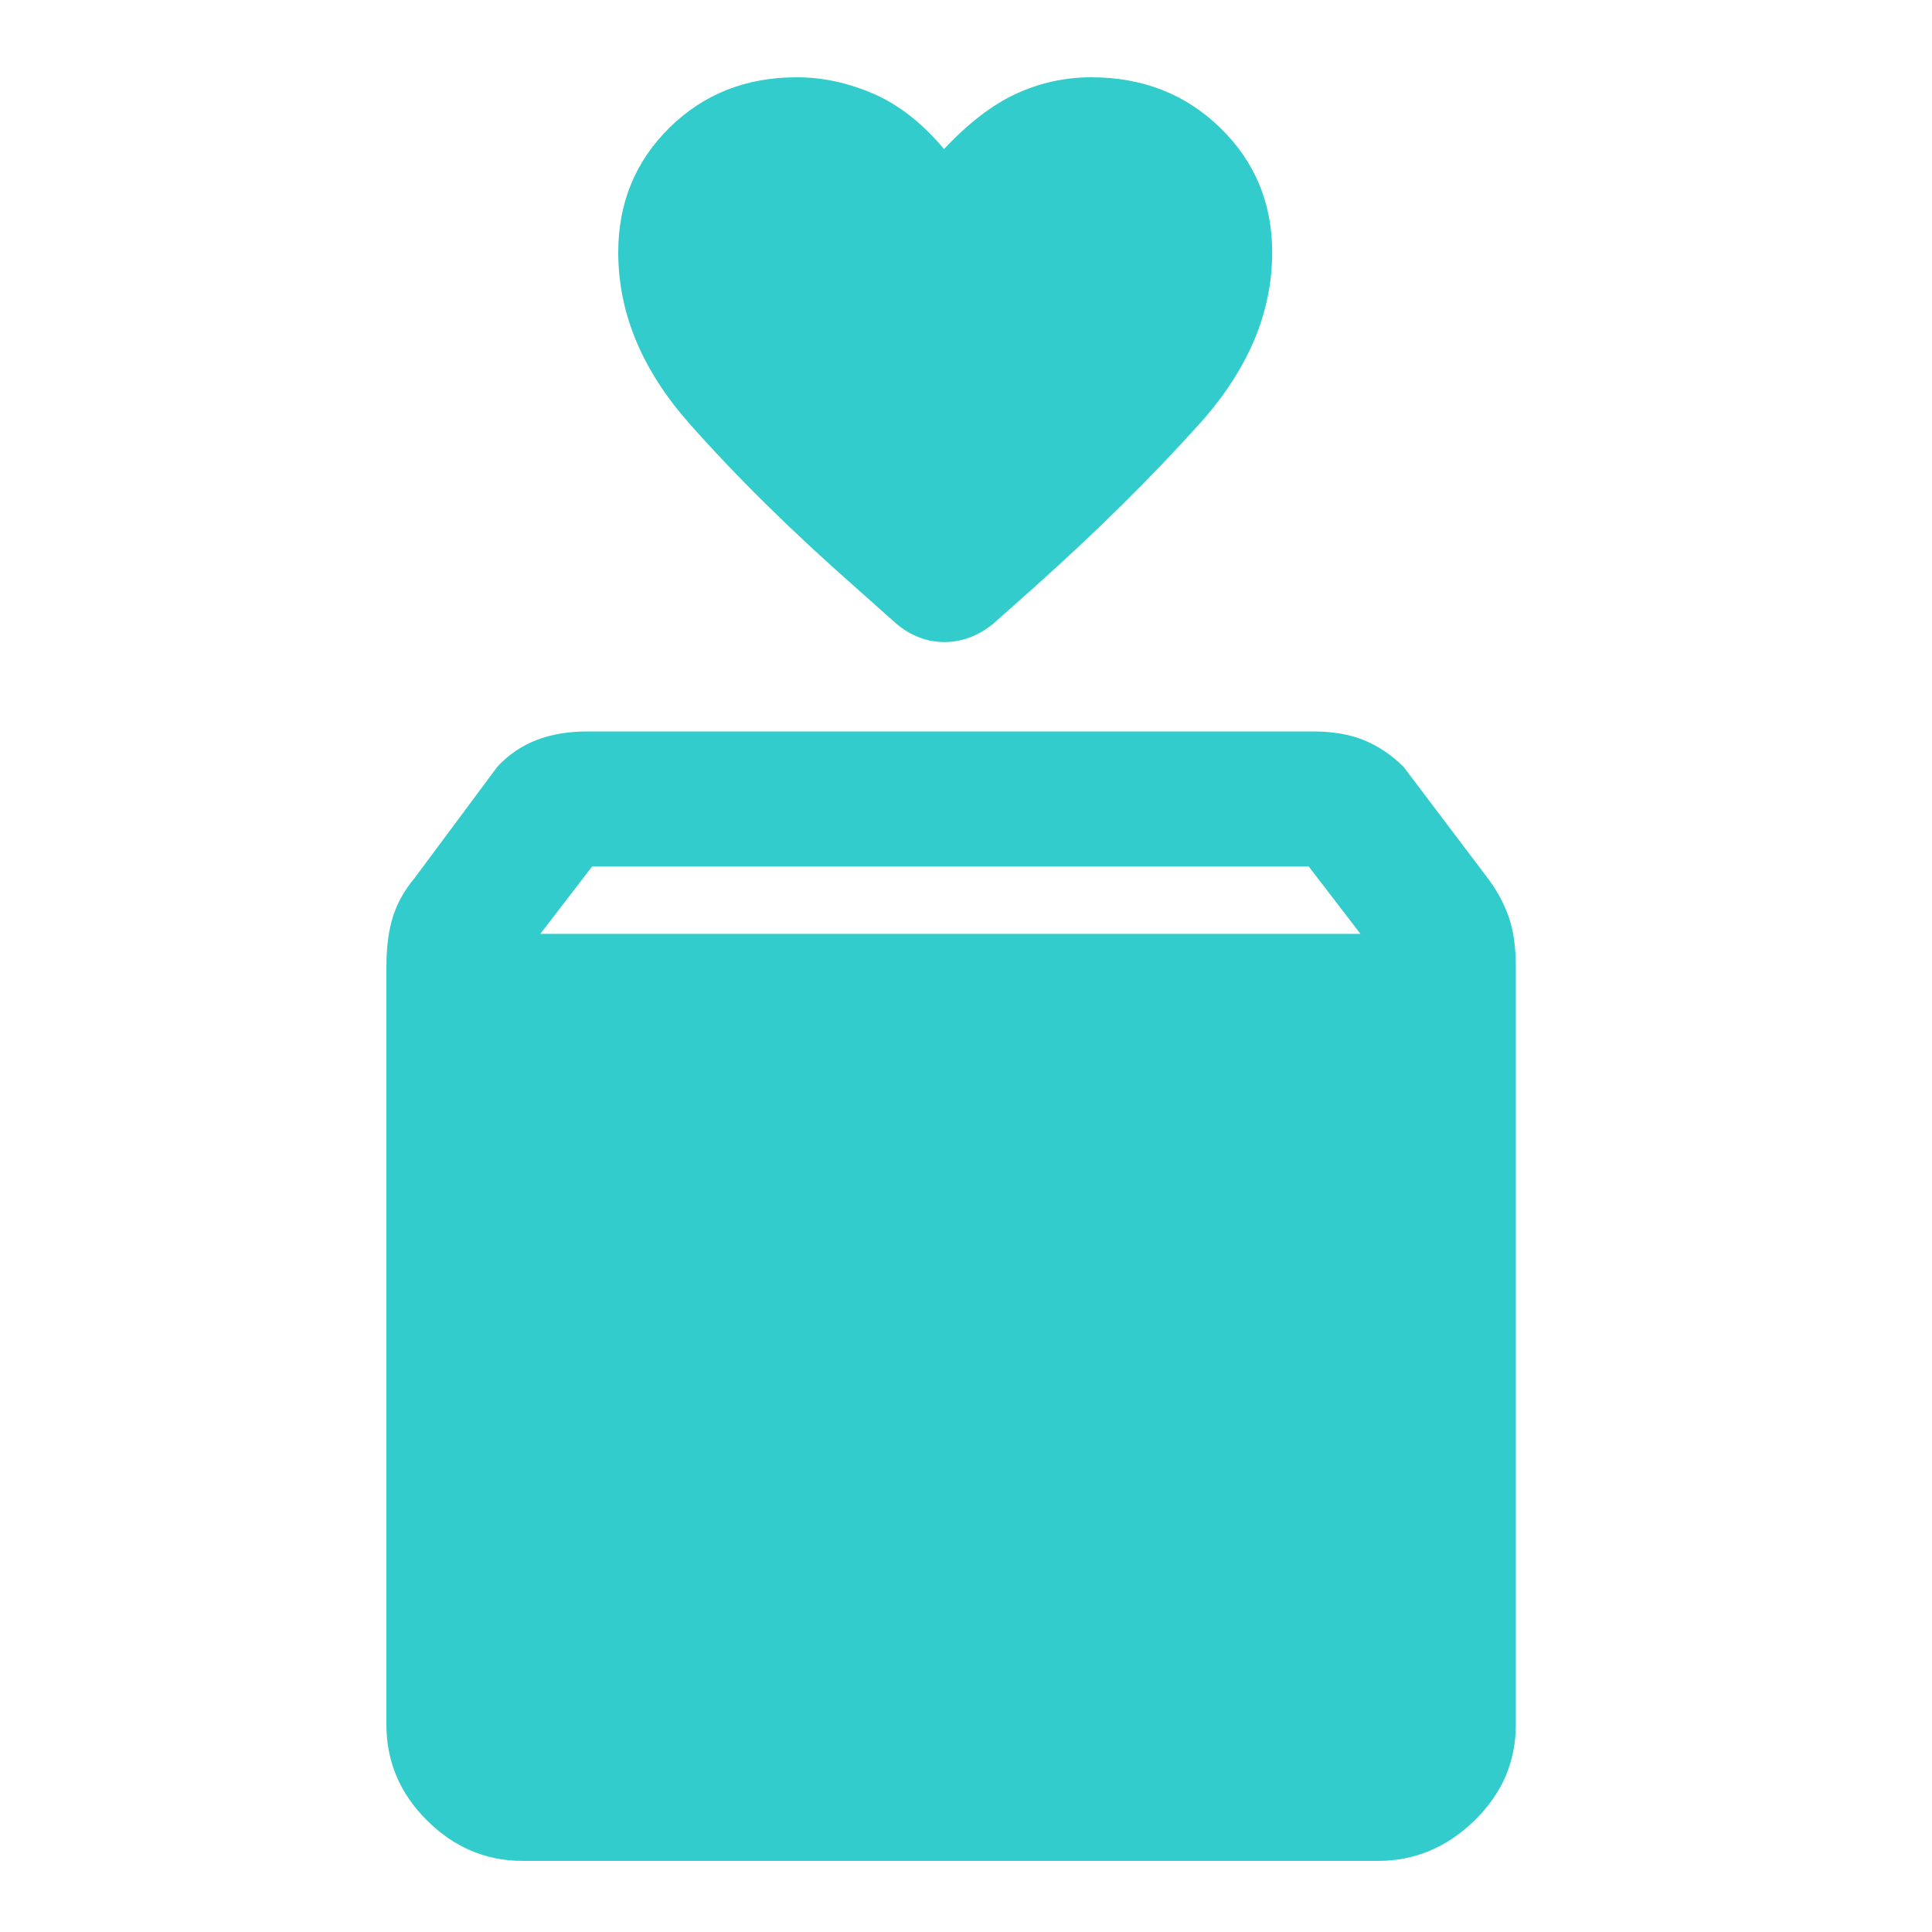
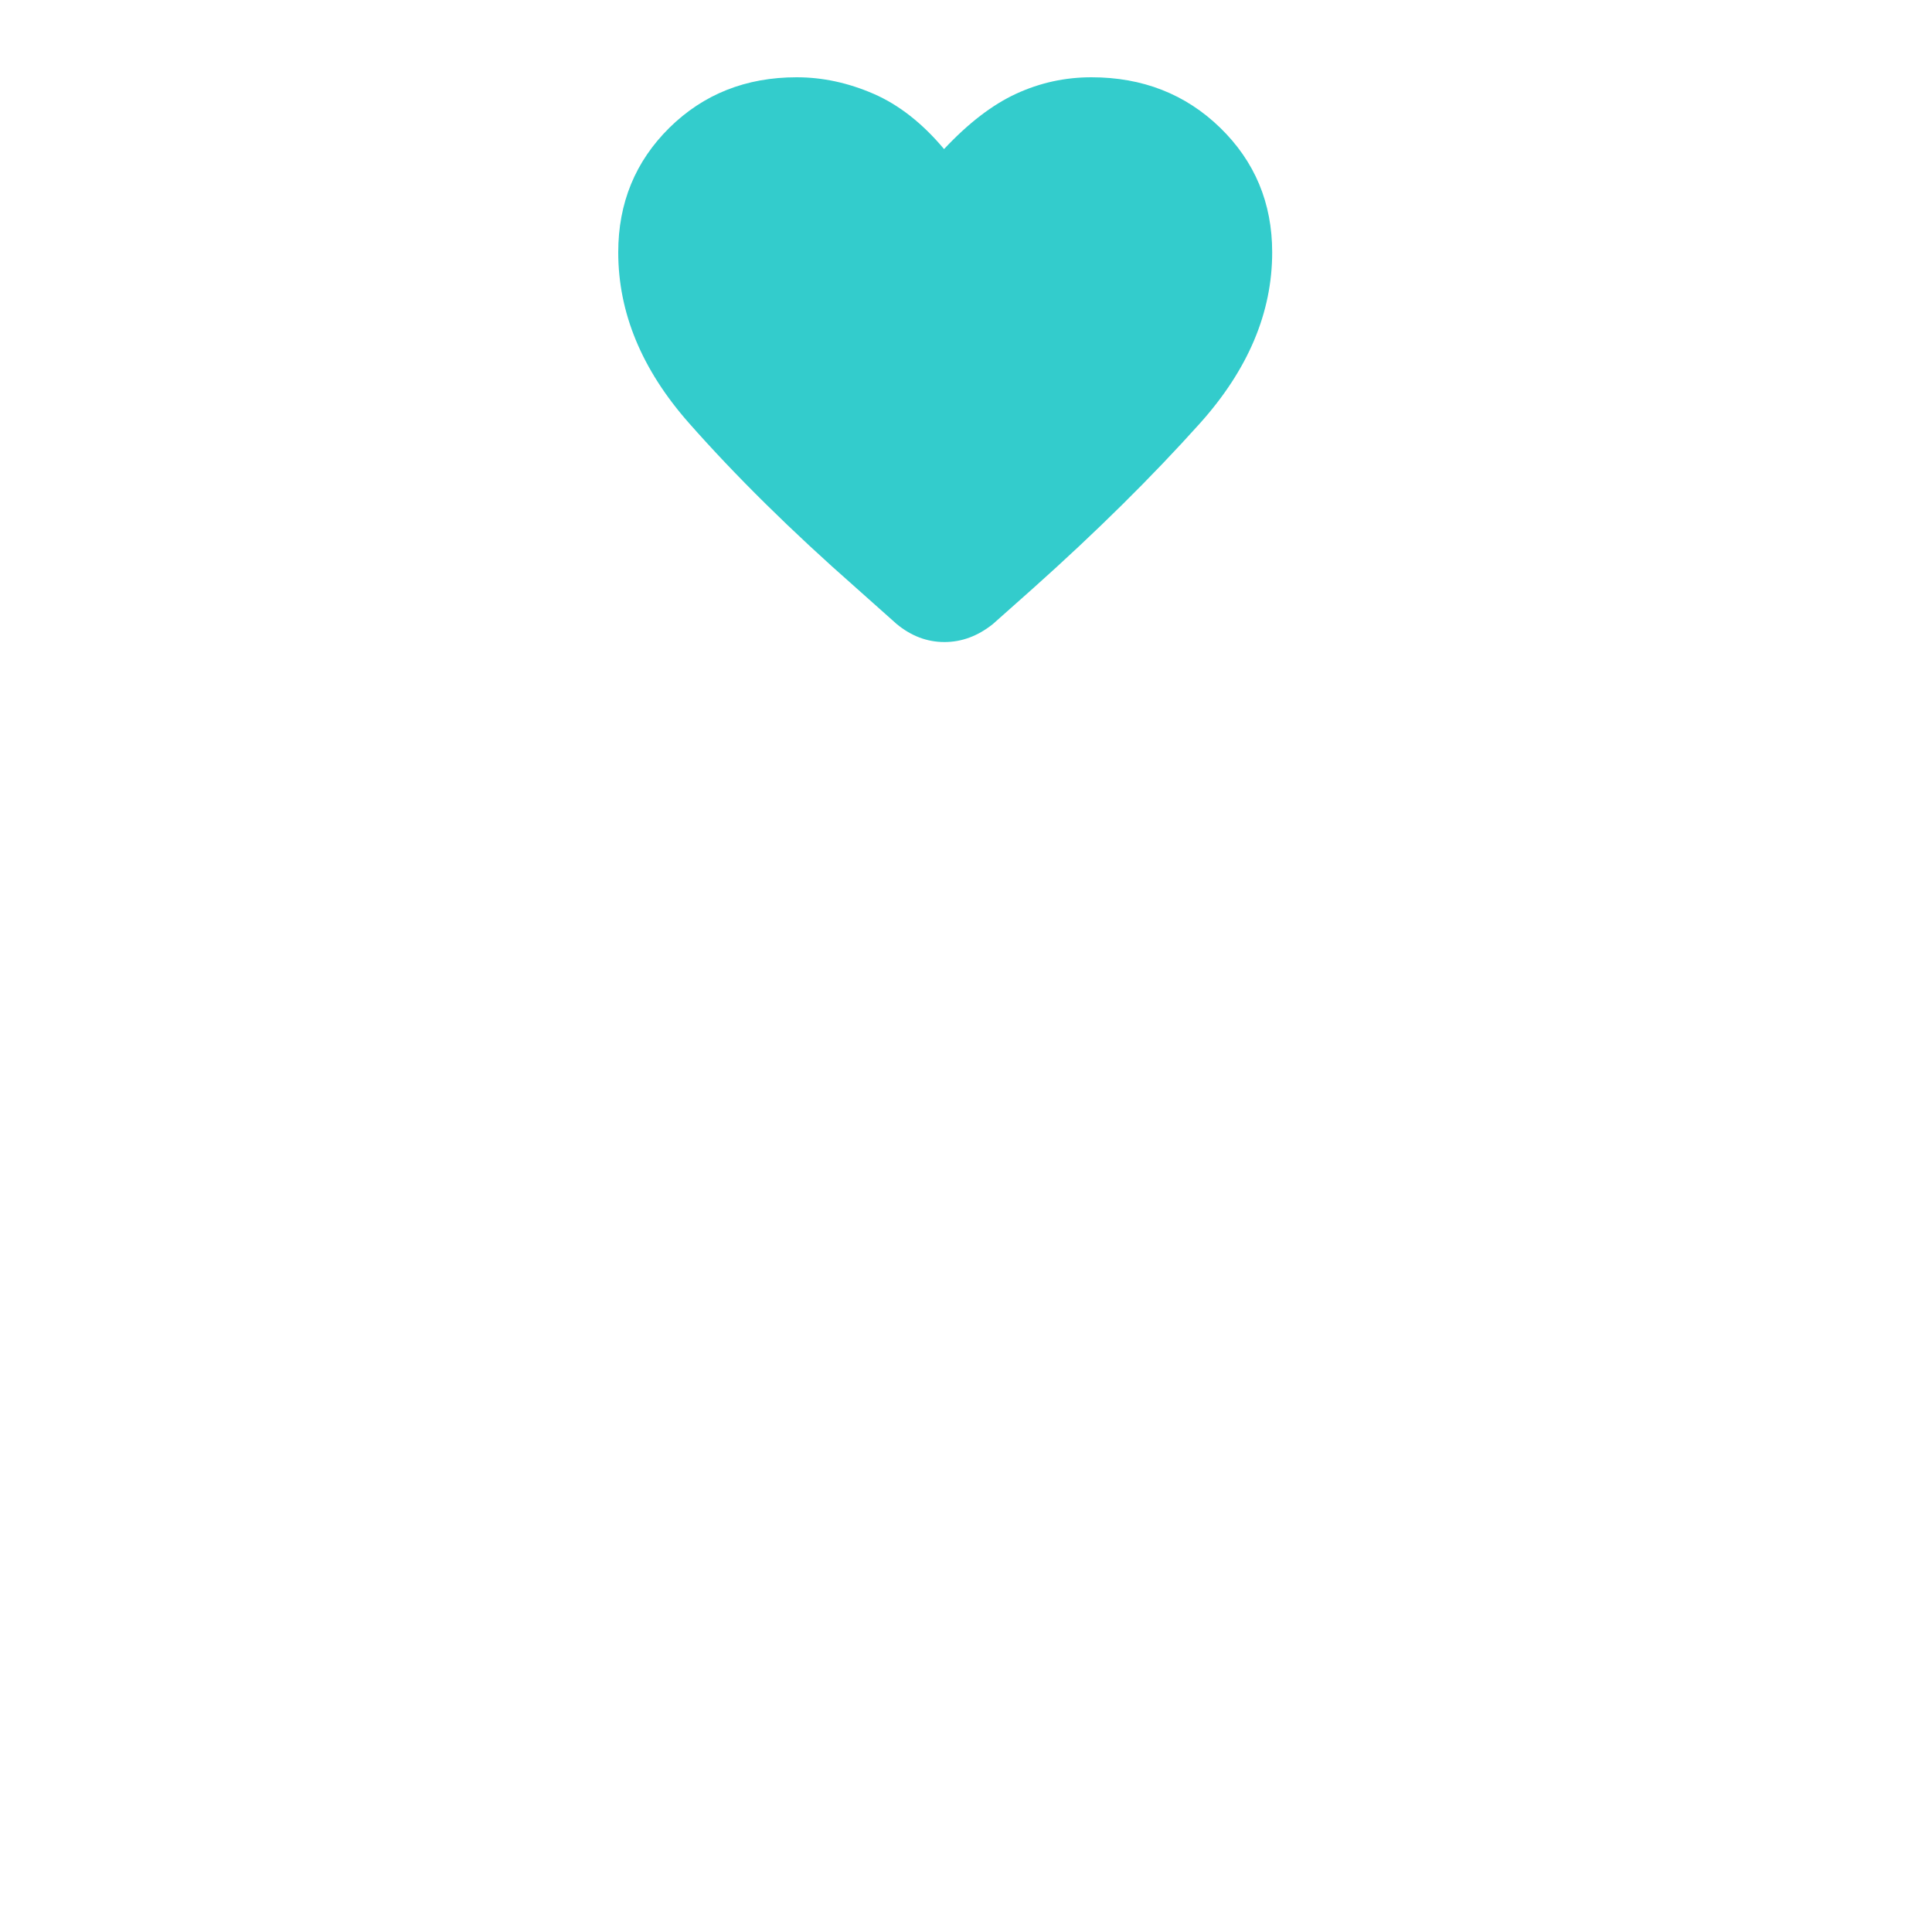
<svg xmlns="http://www.w3.org/2000/svg" width="25" height="25" viewBox="0 0 25 25" fill="none">
-   <path d="M6.762 24.08C6.29 24.08 5.878 23.906 5.527 23.558C5.176 23.21 5 22.796 5 22.315V12.521C5 12.255 5.029 12.034 5.086 11.857C5.144 11.679 5.236 11.515 5.364 11.363L6.437 9.92C6.577 9.769 6.743 9.655 6.935 9.579C7.126 9.503 7.35 9.465 7.605 9.465H16.991C17.247 9.465 17.467 9.503 17.652 9.579C17.837 9.655 18.006 9.769 18.16 9.92L19.251 11.363C19.366 11.515 19.456 11.679 19.52 11.857C19.584 12.034 19.615 12.255 19.615 12.521V22.315C19.615 22.796 19.437 23.21 19.079 23.558C18.721 23.906 18.306 24.08 17.834 24.08H6.762ZM6.992 12.084H17.604L16.934 11.211H7.663L6.992 12.084Z" fill="#33CCCC" />
  <path d="M11.603 8.075L11.071 7.601C10.242 6.872 9.522 6.162 8.913 5.472C8.304 4.781 8 4.046 8 3.265C8 2.626 8.221 2.089 8.662 1.653C9.104 1.218 9.653 1 10.309 1C10.643 1 10.974 1.071 11.302 1.213C11.63 1.355 11.935 1.594 12.216 1.929C12.53 1.594 12.841 1.355 13.149 1.213C13.457 1.071 13.781 1 14.123 1C14.785 1 15.341 1.218 15.789 1.653C16.237 2.089 16.462 2.626 16.462 3.265C16.462 4.046 16.15 4.783 15.528 5.477C14.906 6.17 14.186 6.882 13.37 7.611L12.848 8.075C12.654 8.23 12.445 8.308 12.221 8.308C11.997 8.308 11.791 8.23 11.603 8.075Z" fill="#33CCCC" />
</svg>